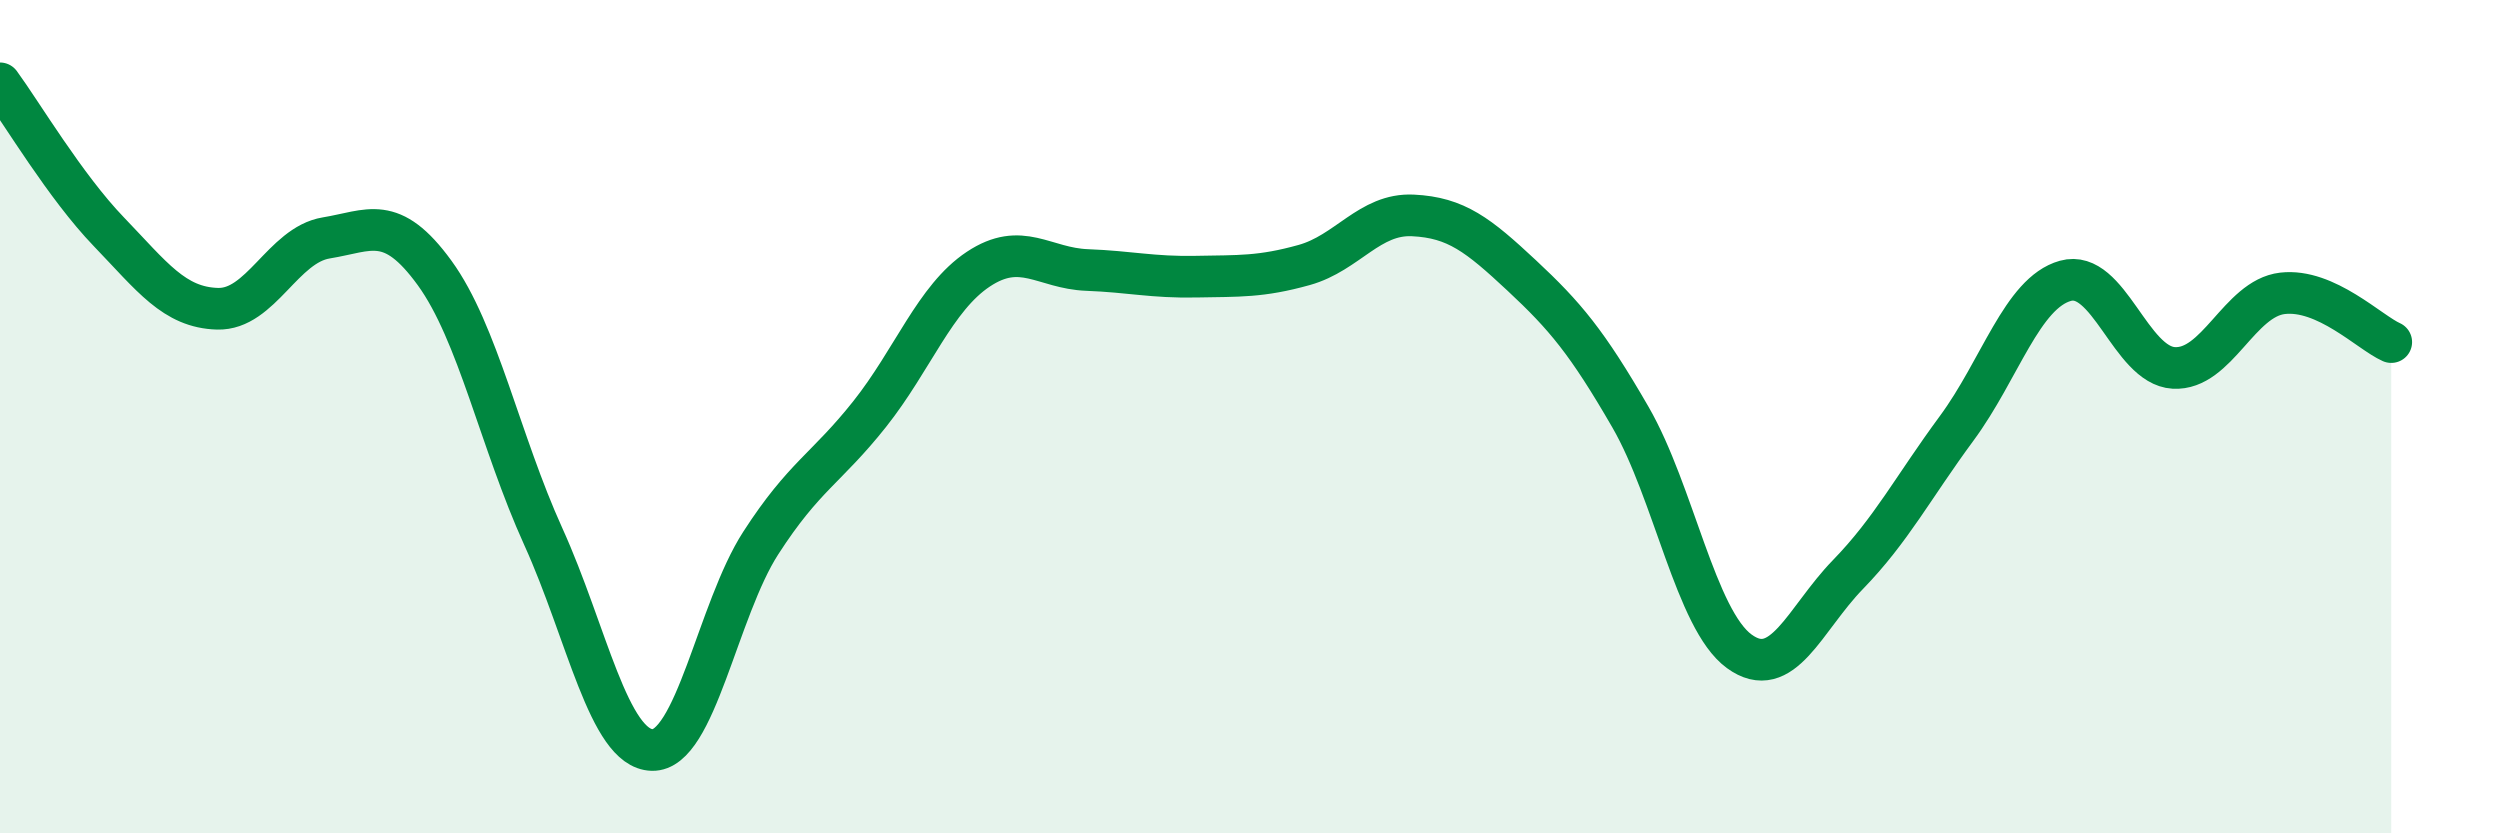
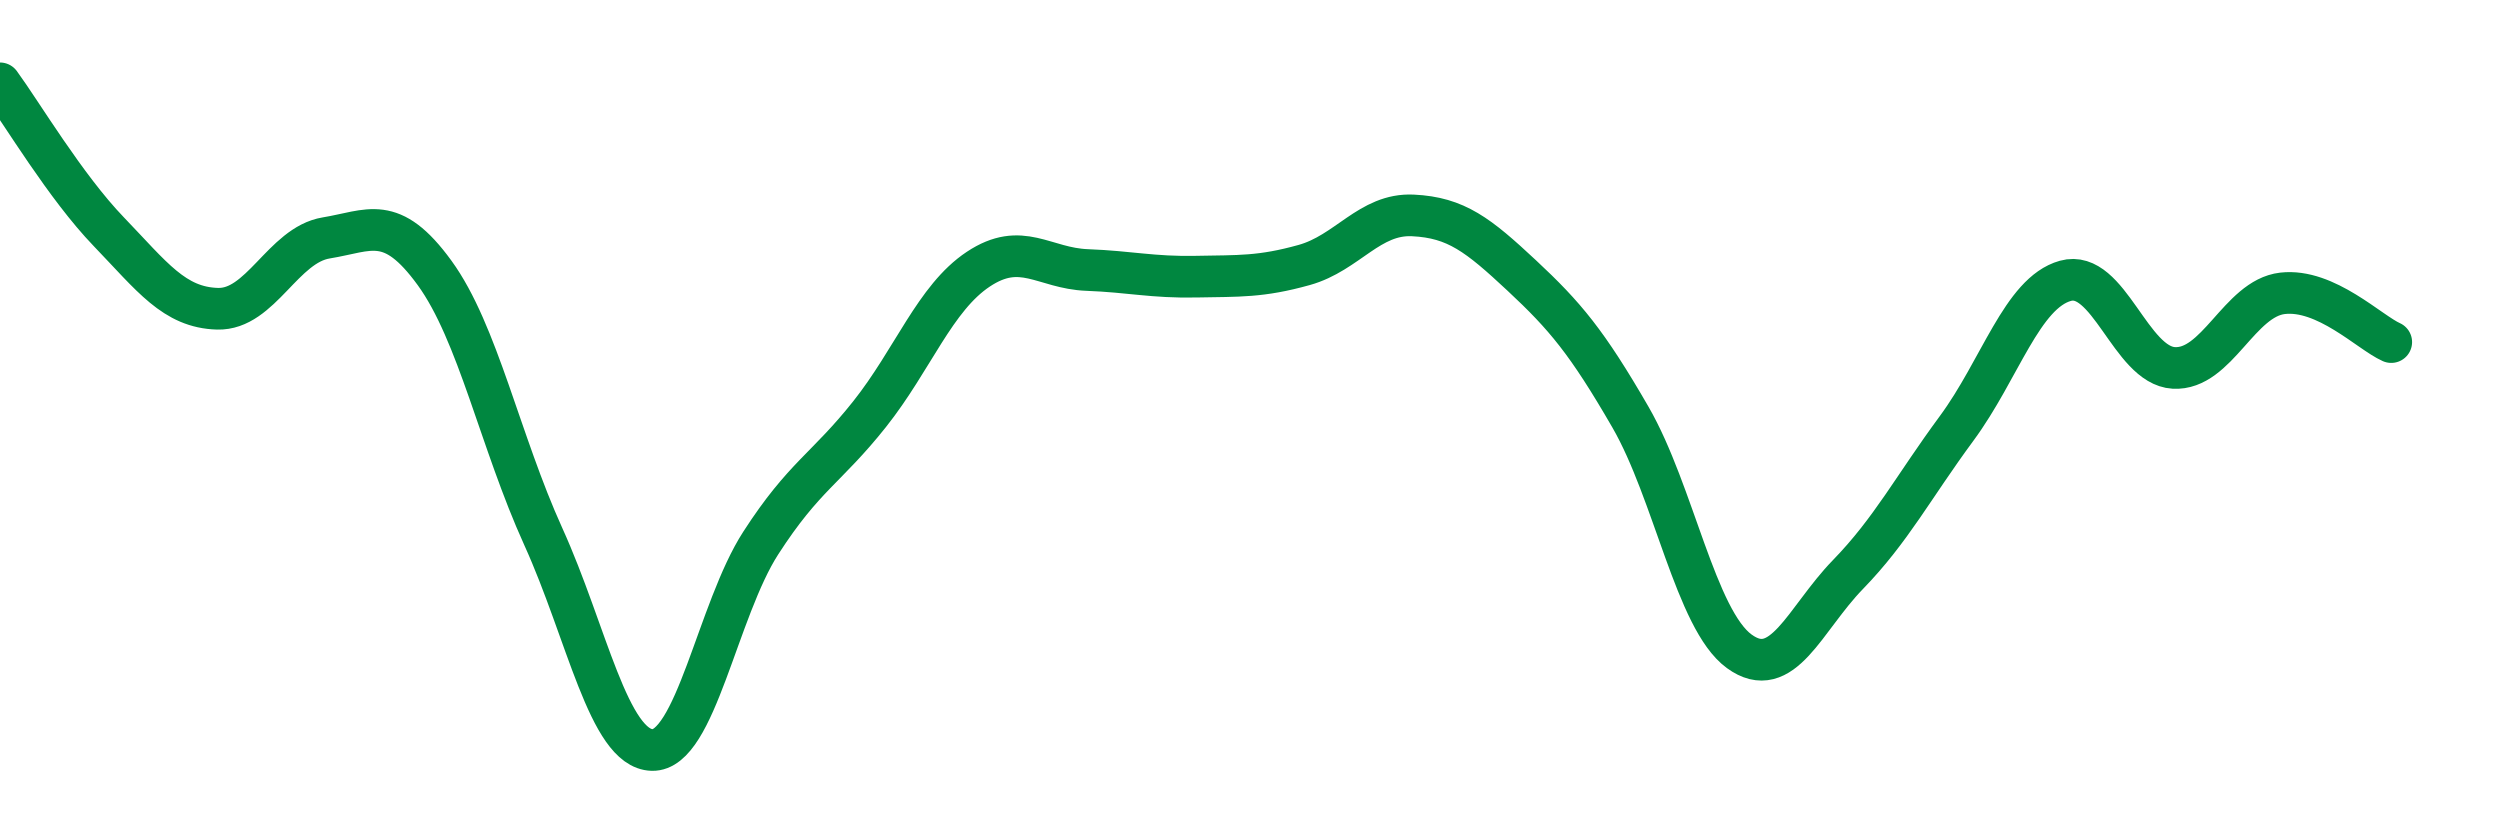
<svg xmlns="http://www.w3.org/2000/svg" width="60" height="20" viewBox="0 0 60 20">
-   <path d="M 0,2 C 0.52,2.71 1.57,4.48 2.61,5.56 C 3.65,6.64 4.18,7.38 5.22,7.41 C 6.26,7.44 6.79,5.88 7.83,5.71 C 8.87,5.54 9.39,5.12 10.43,6.55 C 11.47,7.98 12,10.59 13.04,12.88 C 14.08,15.17 14.61,17.97 15.65,18 C 16.69,18.03 17.22,14.64 18.26,13.03 C 19.3,11.42 19.83,11.25 20.87,9.94 C 21.91,8.63 22.44,7.15 23.48,6.46 C 24.52,5.77 25.05,6.44 26.09,6.48 C 27.13,6.52 27.66,6.66 28.7,6.64 C 29.74,6.62 30.26,6.65 31.3,6.36 C 32.34,6.07 32.87,5.12 33.91,5.17 C 34.95,5.22 35.48,5.64 36.52,6.61 C 37.56,7.58 38.09,8.21 39.13,10.01 C 40.17,11.81 40.7,14.87 41.74,15.63 C 42.78,16.39 43.31,14.86 44.35,13.79 C 45.39,12.72 45.92,11.69 46.96,10.28 C 48,8.87 48.53,7.03 49.57,6.74 C 50.61,6.45 51.13,8.77 52.17,8.83 C 53.21,8.89 53.74,7.16 54.78,7.04 C 55.82,6.92 56.87,7.98 57.39,8.21L57.39 20L0 20Z" fill="#008740" opacity="0.1" stroke-linecap="round" stroke-linejoin="round" />
  <path d="M 0,2 C 0.52,2.71 1.57,4.48 2.61,5.56 C 3.65,6.64 4.18,7.38 5.22,7.41 C 6.26,7.44 6.79,5.88 7.83,5.71 C 8.87,5.54 9.39,5.12 10.43,6.55 C 11.47,7.98 12,10.59 13.04,12.88 C 14.08,15.17 14.61,17.97 15.65,18 C 16.69,18.03 17.22,14.64 18.26,13.03 C 19.3,11.42 19.83,11.25 20.87,9.94 C 21.91,8.63 22.44,7.15 23.48,6.46 C 24.52,5.77 25.05,6.44 26.09,6.48 C 27.13,6.52 27.66,6.66 28.7,6.64 C 29.74,6.62 30.26,6.65 31.3,6.36 C 32.34,6.07 32.87,5.12 33.91,5.17 C 34.95,5.22 35.48,5.64 36.52,6.61 C 37.56,7.58 38.09,8.21 39.13,10.01 C 40.17,11.81 40.7,14.87 41.74,15.63 C 42.78,16.39 43.31,14.86 44.35,13.79 C 45.39,12.72 45.92,11.69 46.96,10.28 C 48,8.87 48.53,7.03 49.57,6.74 C 50.61,6.45 51.13,8.77 52.17,8.83 C 53.21,8.89 53.74,7.16 54.78,7.04 C 55.82,6.92 56.87,7.98 57.39,8.21" stroke="#008740" stroke-width="1" fill="none" stroke-linecap="round" stroke-linejoin="round" />
</svg>